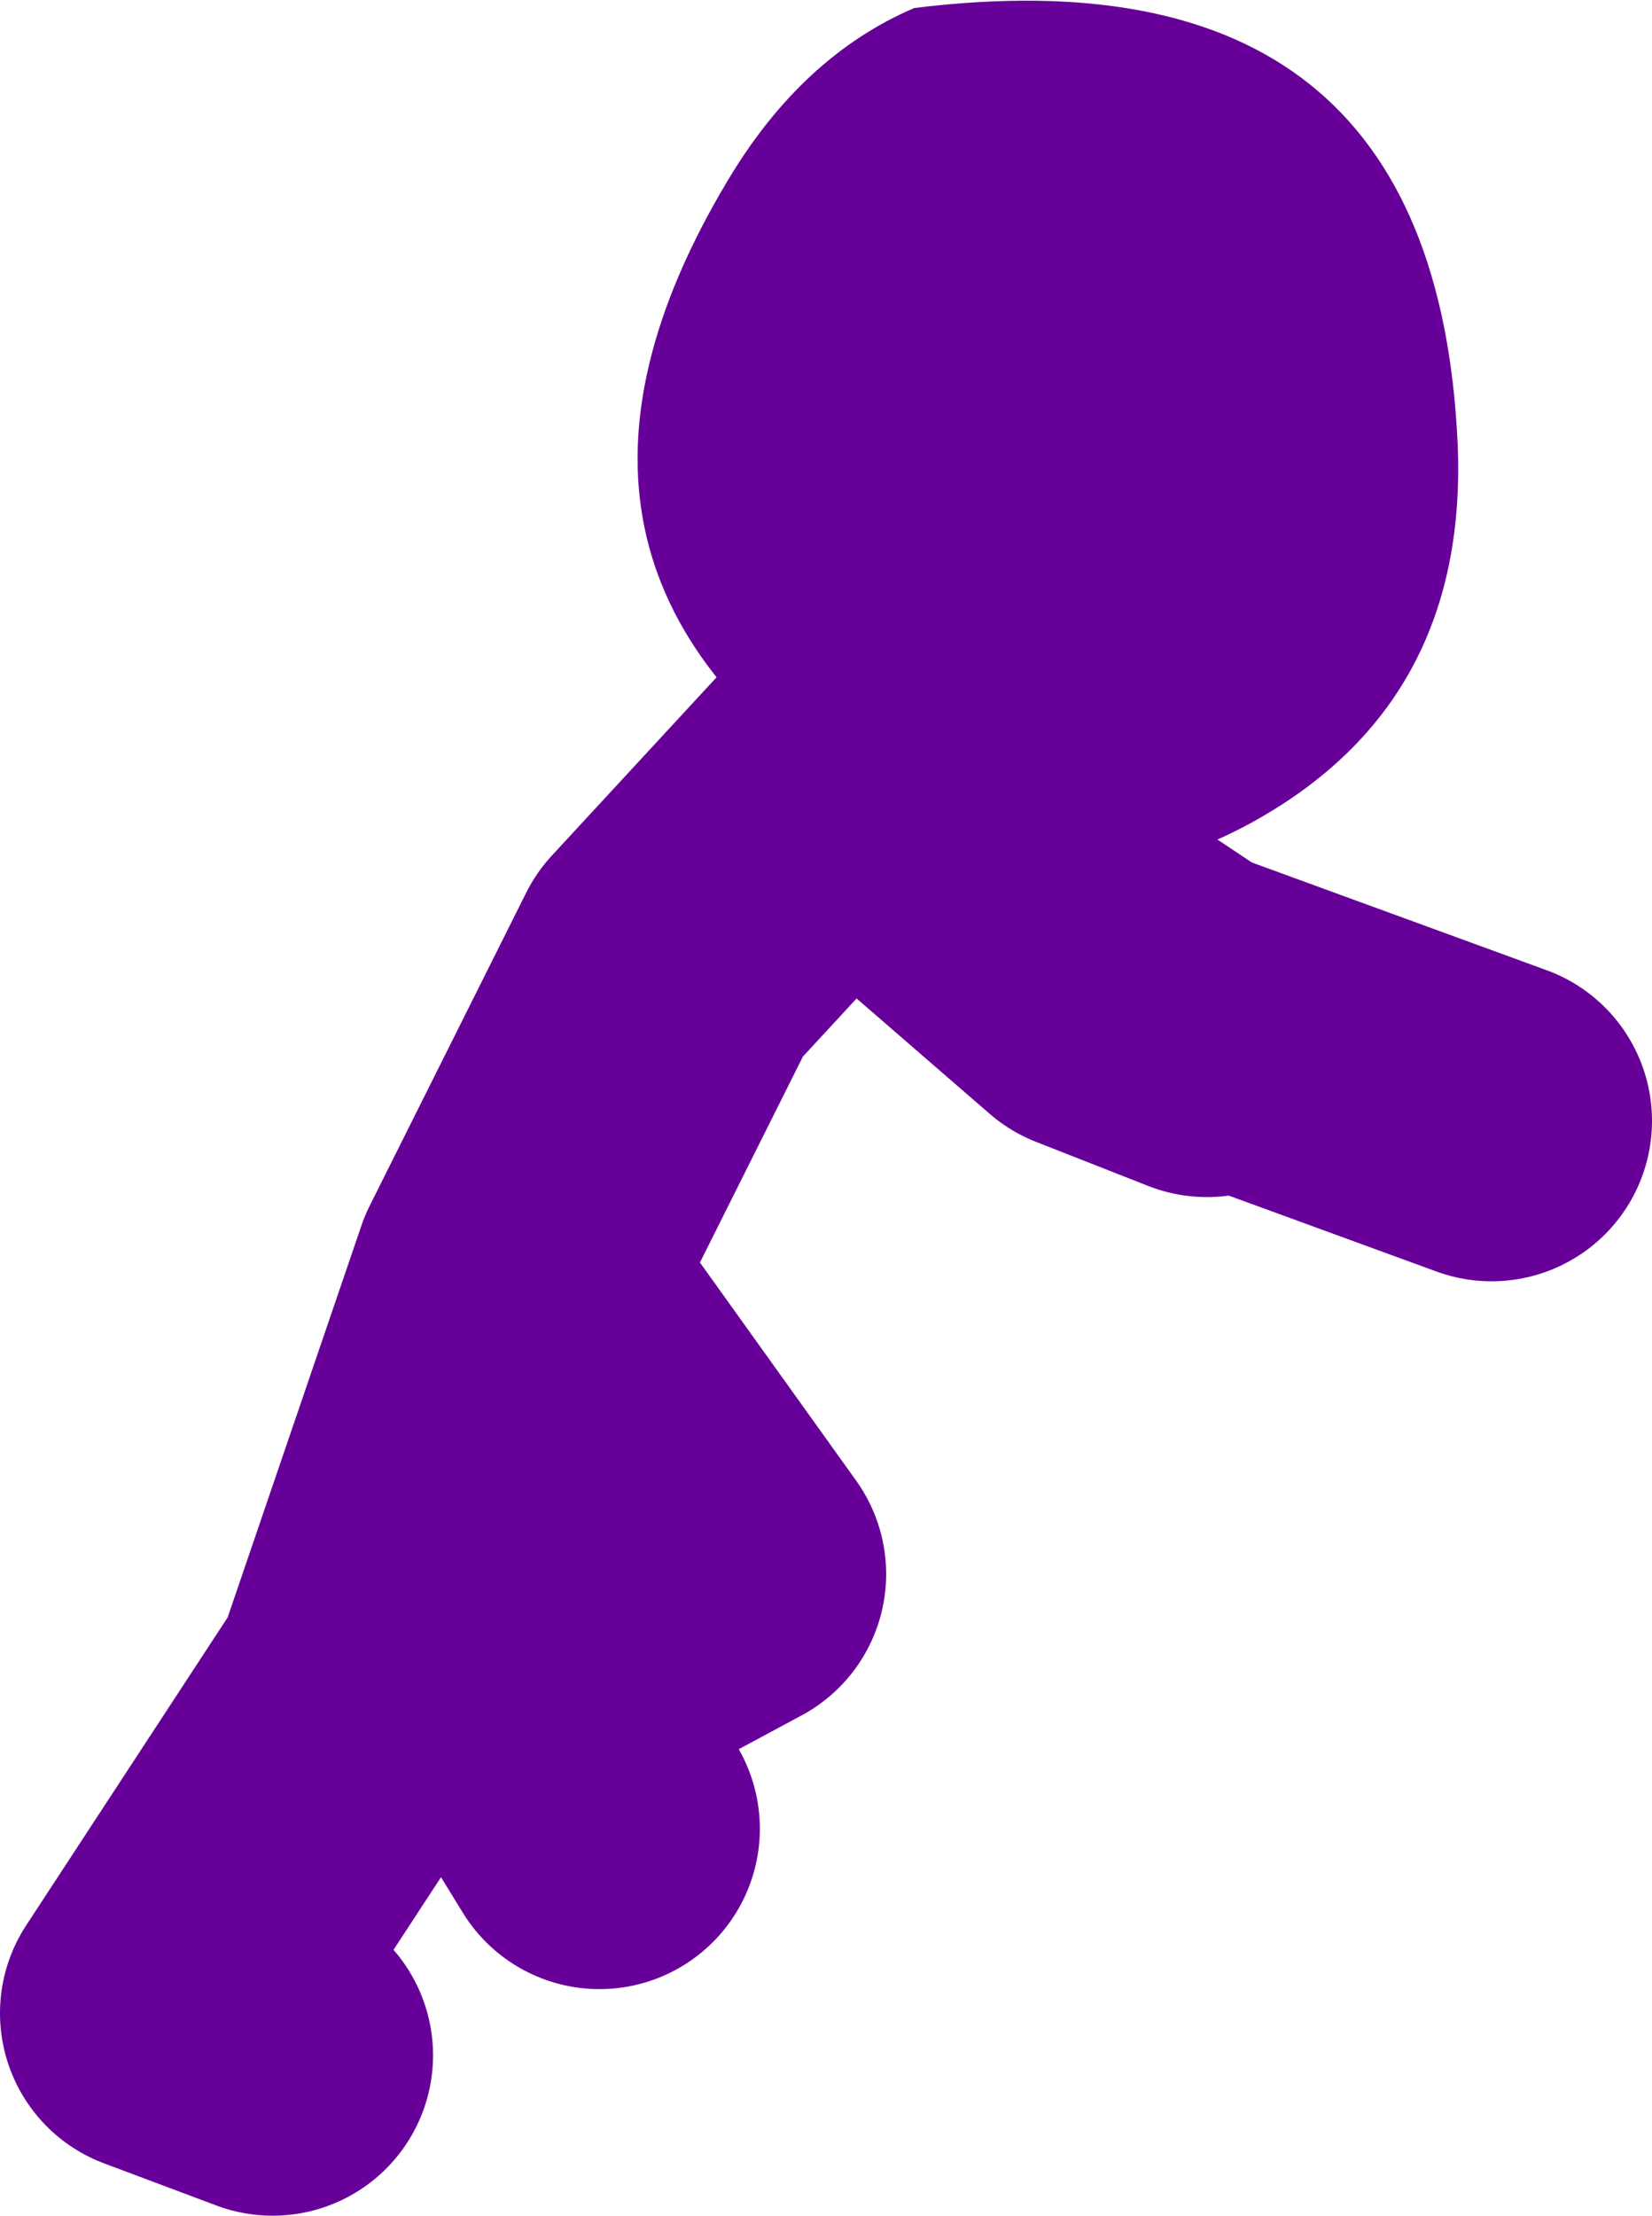
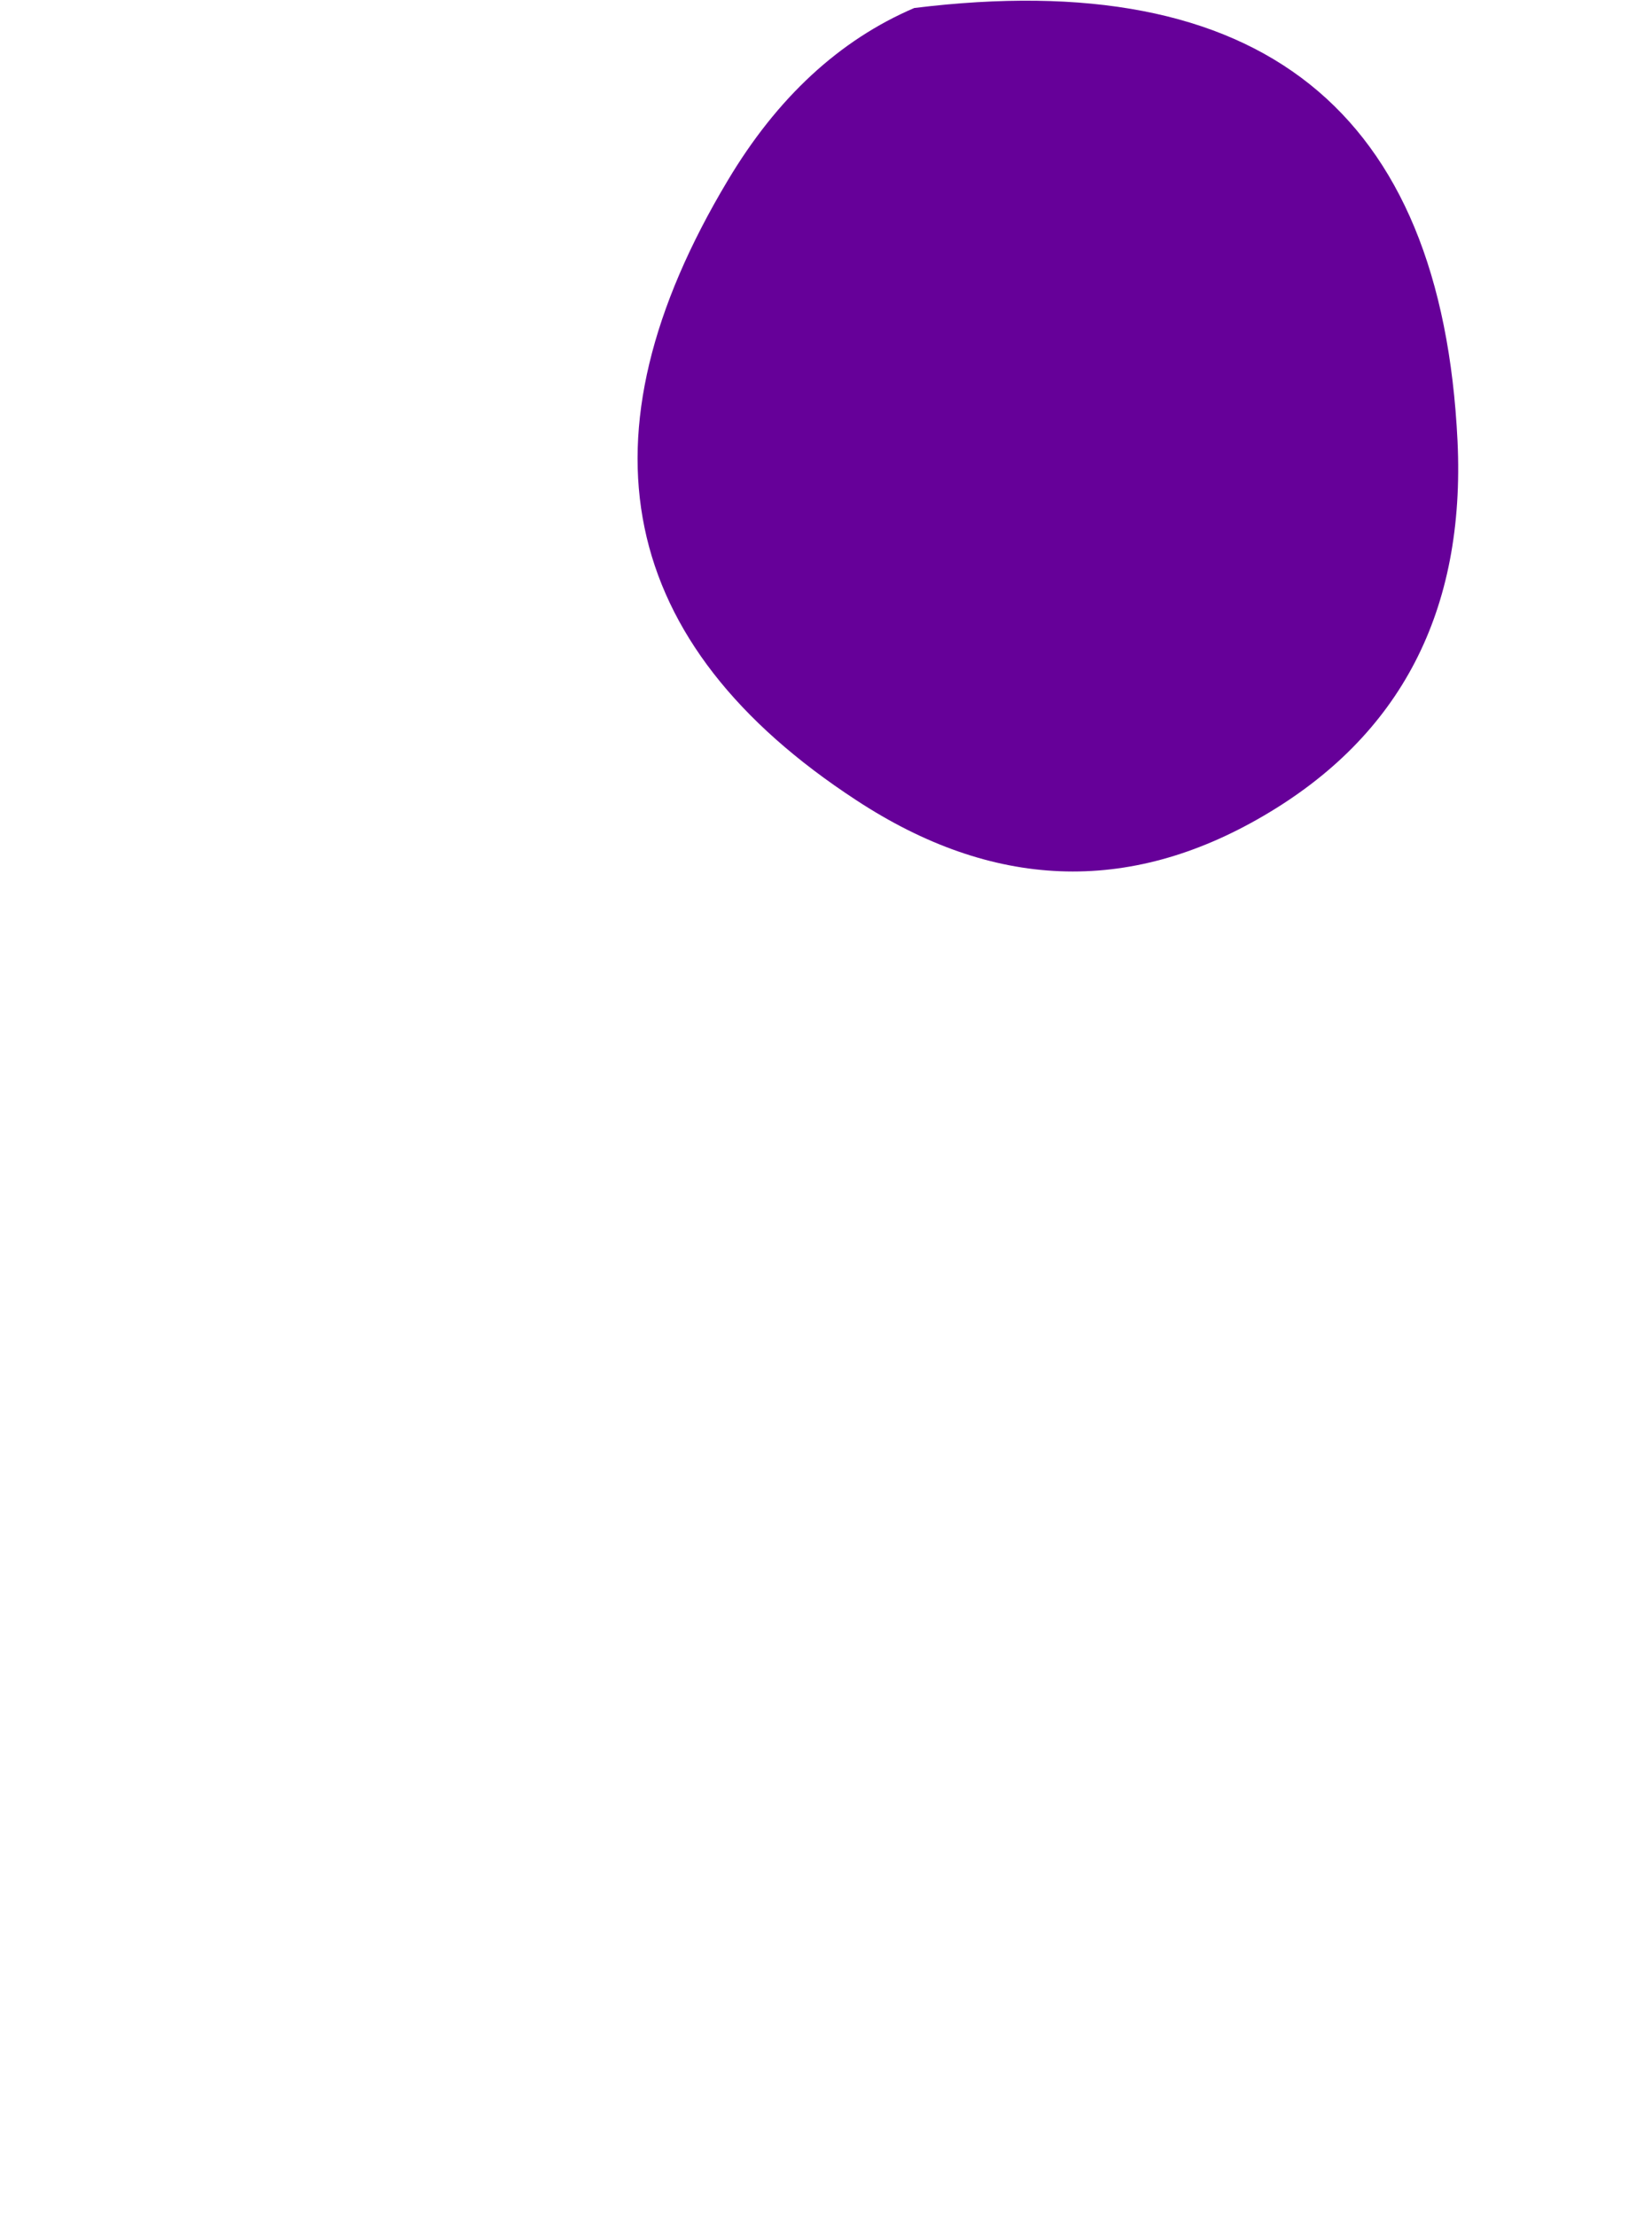
<svg xmlns="http://www.w3.org/2000/svg" height="55.25px" width="41.2px">
  <g transform="matrix(1.0, 0.0, 0.0, 1.0, 107.6, -35.85)">
-     <path d="M-70.4 63.8 L-78.2 60.95 -85.55 56.05 -80.3 60.6 -77.5 61.7 M-100.8 87.1 L-103.6 86.05 -98.3 77.95 -94.8 67.7 -90.9 59.9 -86.65 55.3 -85.55 56.05 M-92.65 81.45 L-94.8 77.95 -89.5 75.1 -94.8 67.7" fill="none" stroke="#660099" stroke-linecap="round" stroke-linejoin="round" stroke-width="8.0" />
    <path d="M-76.1 56.2 Q-81.15 59.15 -86.25 55.8 -95.2 49.95 -89.45 40.35 -87.6 37.25 -84.8 36.05 -71.85 34.45 -71.25 46.85 -70.95 53.2 -76.1 56.2" fill="#660099" fill-rule="evenodd" stroke="none" />
  </g>
</svg>